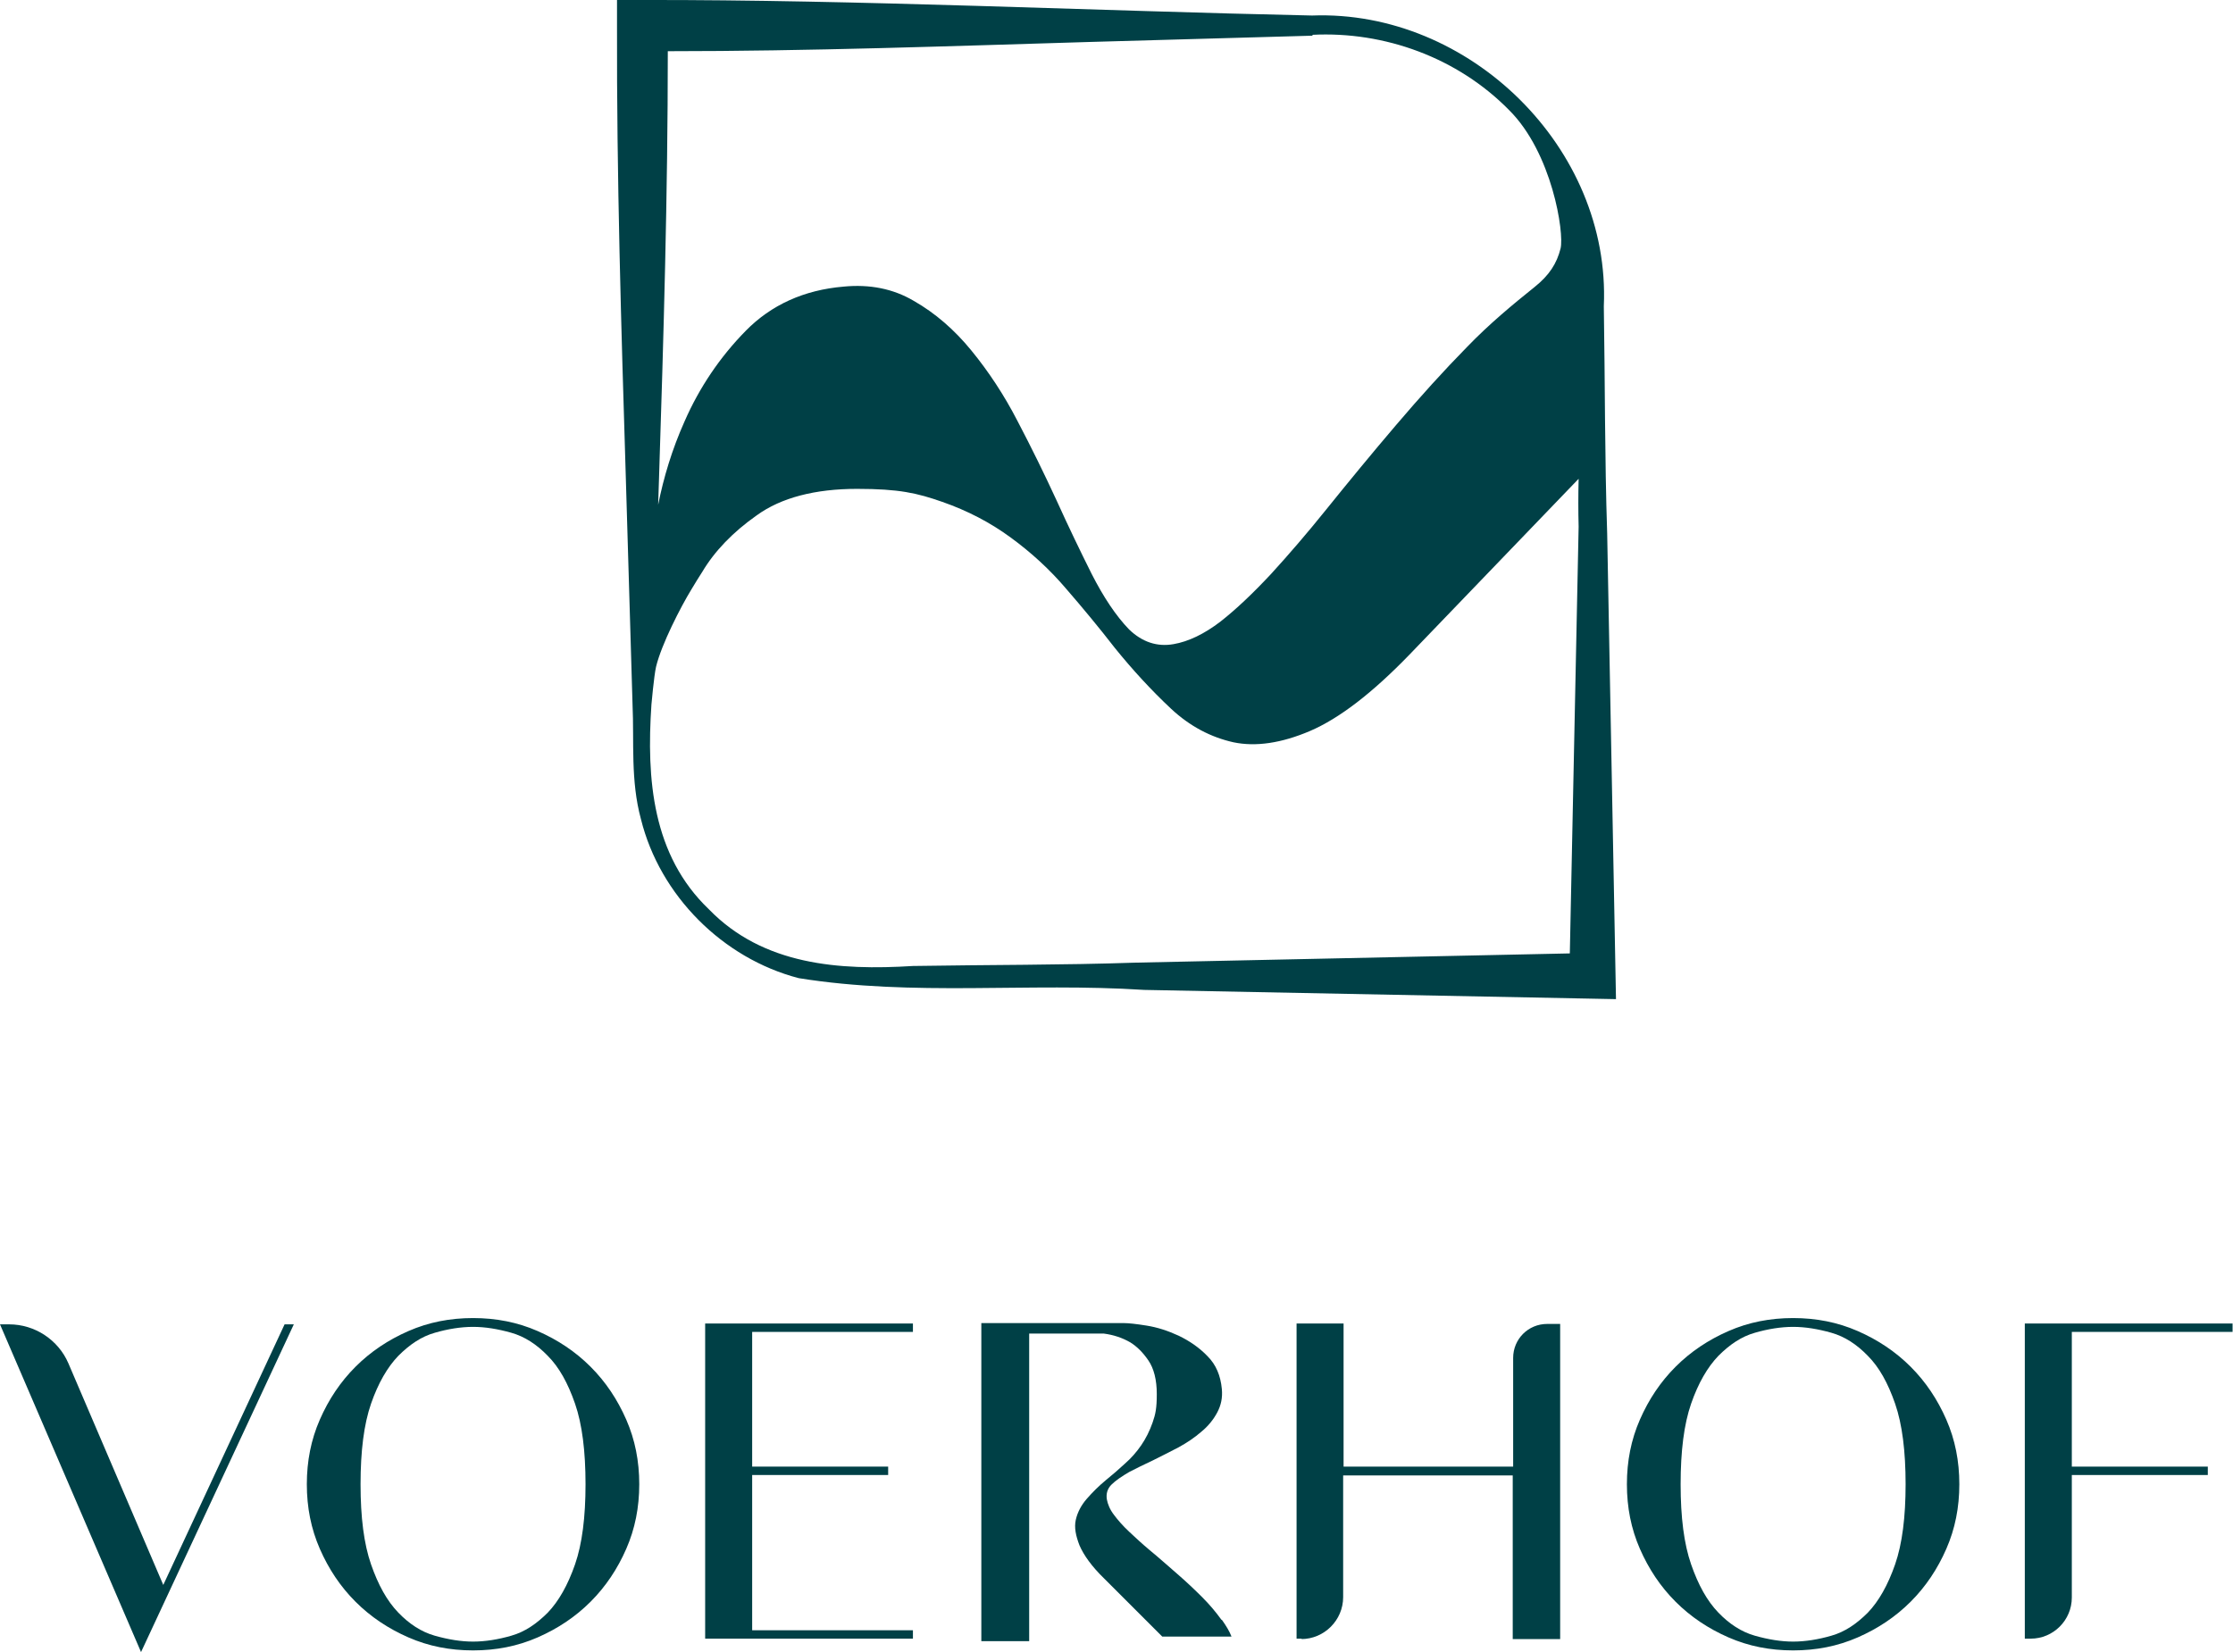
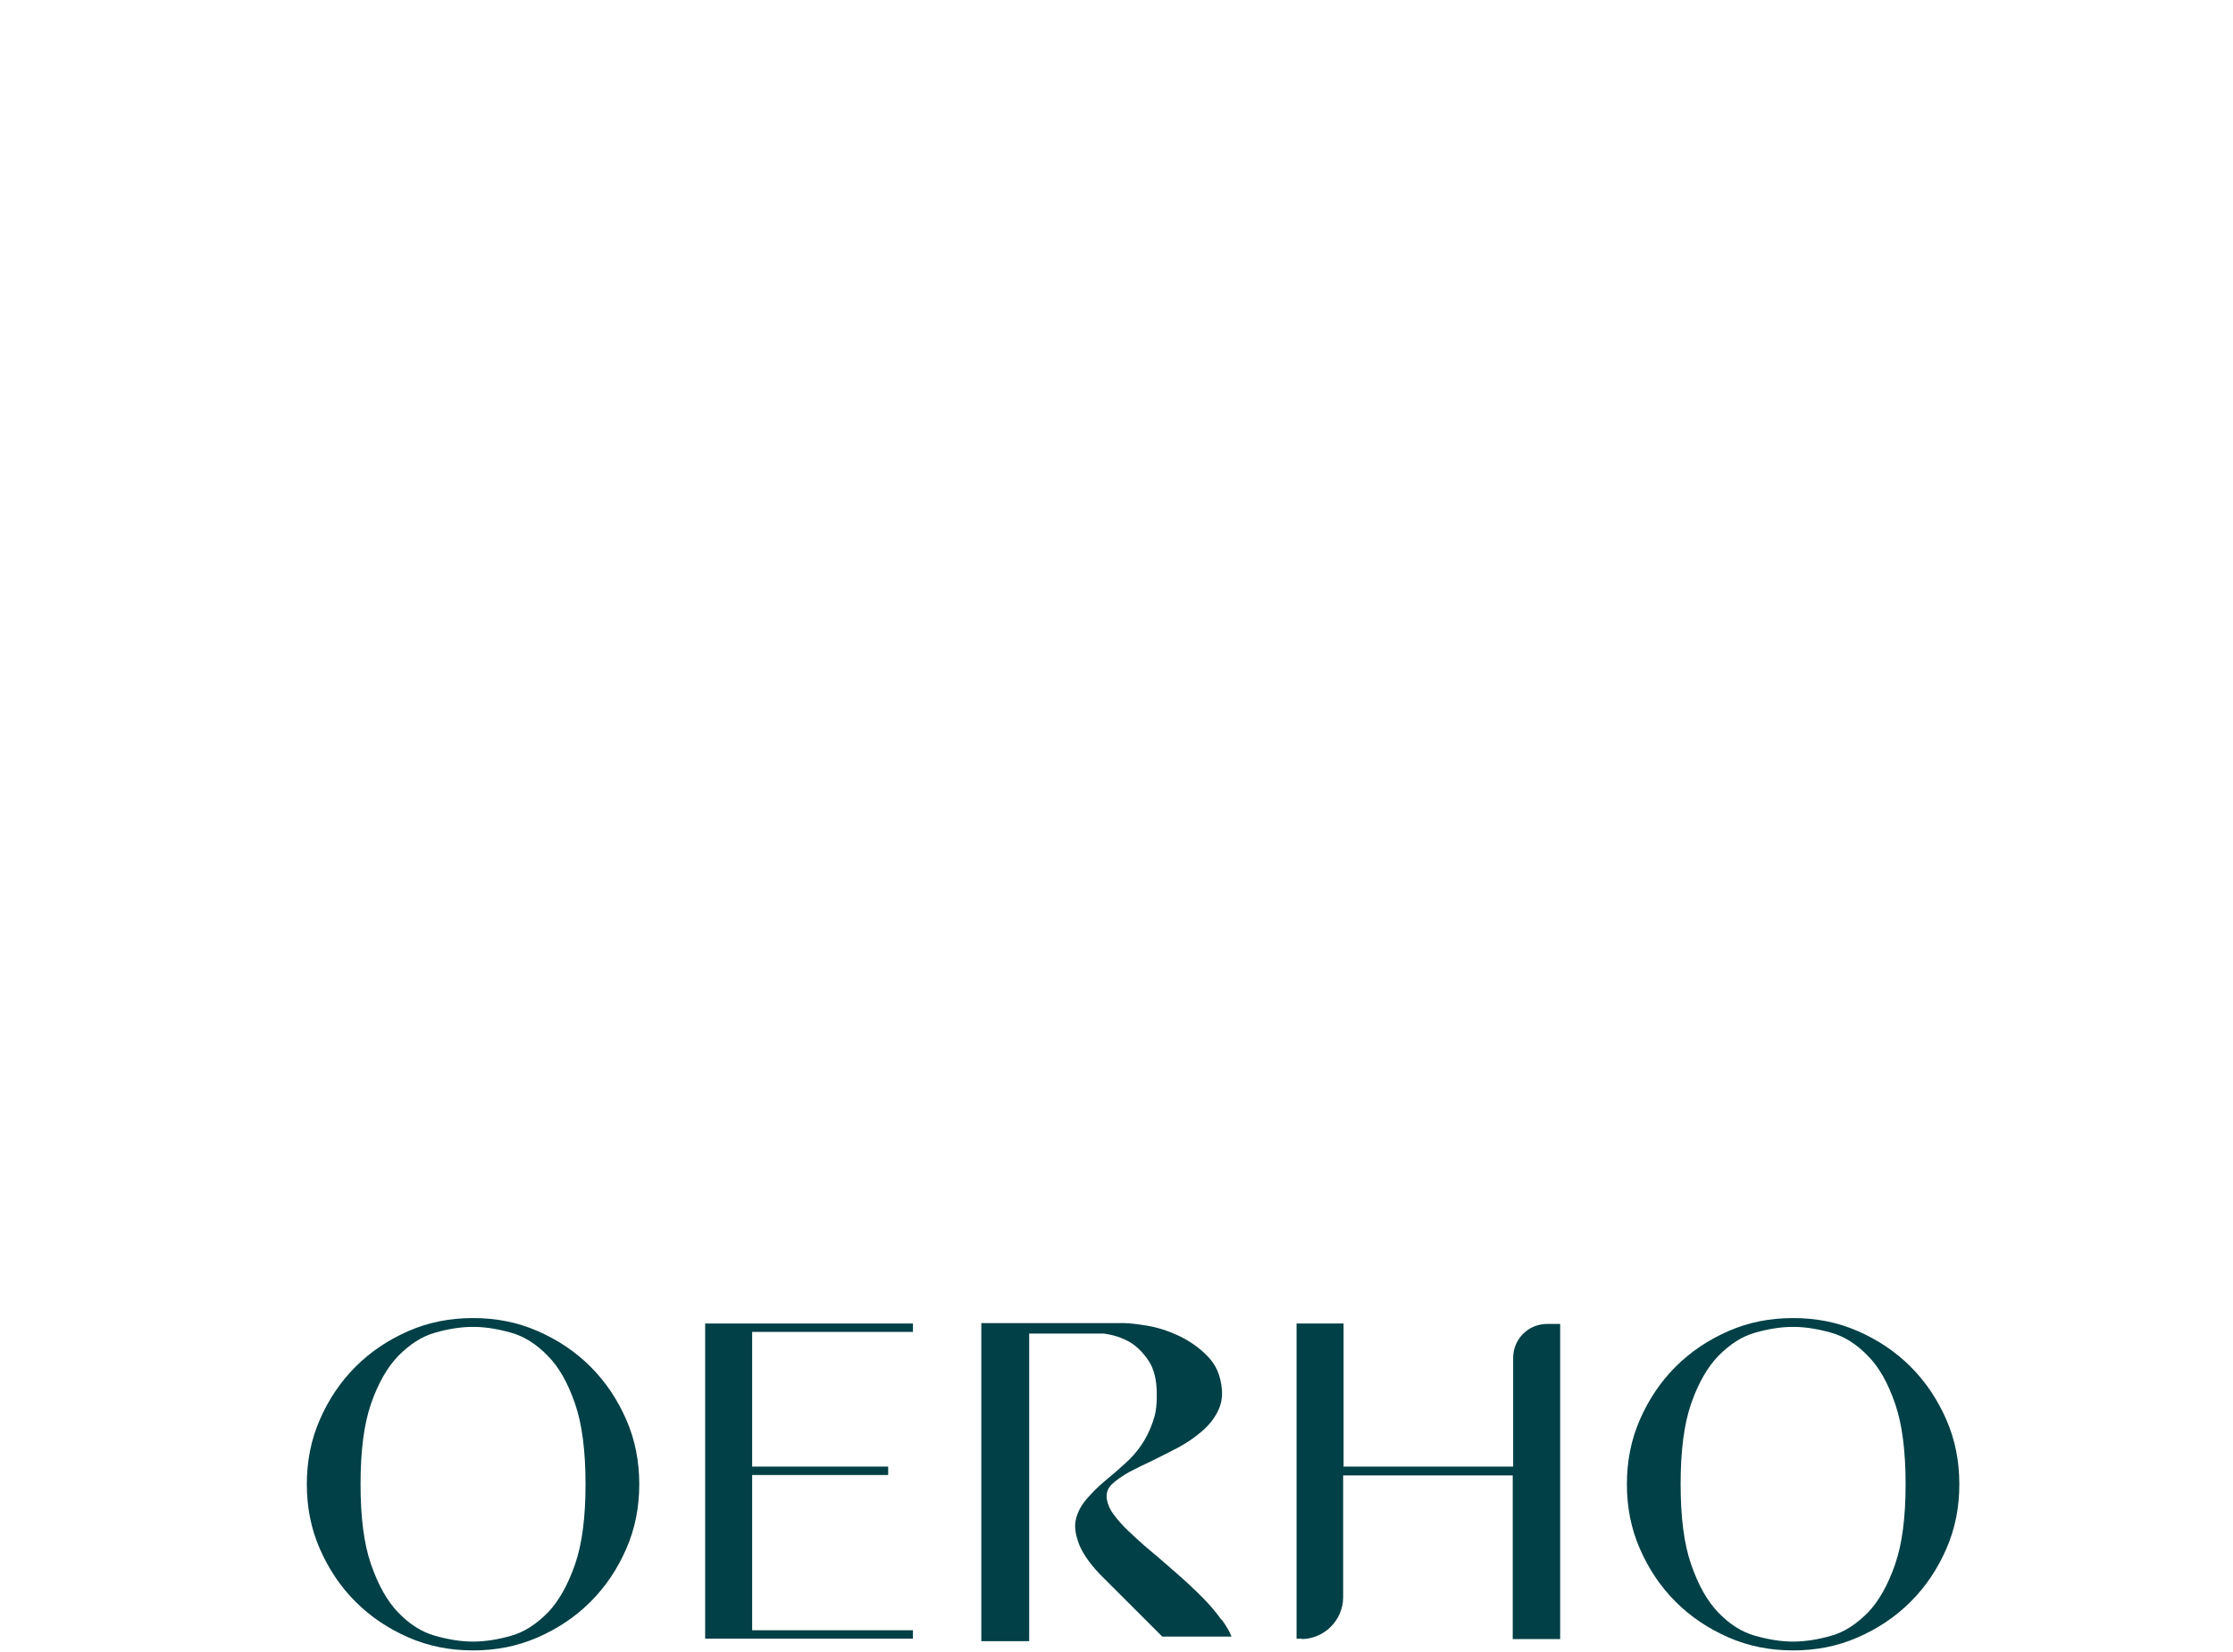
<svg xmlns="http://www.w3.org/2000/svg" id="Laag_1" version="1.1" viewBox="0 0 532 393.7">
  <defs>
    <style>
      .st0 {
        fill: #004046;
      }
    </style>
  </defs>
  <g>
-     <path class="st0" d="M0,315.6h2.2c6.1,0,11.7,3.7,14.1,9.3l22.6,52.8,28.9-62.1h2.2l-36.4,78.1L0,315.6Z" />
    <path class="st0" d="M112.7,393.3c-5.5,0-10.6-1-15.4-3.1-4.8-2.1-9-4.9-12.6-8.5-3.6-3.6-6.4-7.8-8.5-12.6-2.1-4.8-3.1-9.9-3.1-15.4s1-10.6,3.1-15.4c2.1-4.8,4.9-9,8.5-12.6,3.6-3.6,7.8-6.4,12.6-8.5,4.8-2.1,9.9-3.1,15.4-3.1s10.6,1,15.4,3.1c4.8,2.1,9,4.9,12.6,8.5,3.6,3.6,6.4,7.8,8.5,12.6,2.1,4.8,3.1,9.9,3.1,15.4s-1,10.6-3.1,15.4c-2.1,4.8-4.9,9-8.5,12.6-3.6,3.6-7.8,6.4-12.6,8.5-4.8,2.1-9.9,3.1-15.4,3.1ZM112.7,316.2c-2.9,0-6,.5-9.1,1.4-3.2.9-6,2.8-8.7,5.5-2.6,2.7-4.8,6.5-6.5,11.4-1.7,4.9-2.5,11.3-2.5,19.2s.8,14.2,2.5,19.1c1.7,4.9,3.8,8.7,6.5,11.5,2.6,2.7,5.5,4.6,8.7,5.5,3.2.9,6.2,1.4,9.1,1.4s6-.5,9.1-1.4c3.2-.9,6-2.8,8.7-5.5,2.6-2.7,4.8-6.6,6.5-11.5,1.7-4.9,2.5-11.3,2.5-19.1s-.8-14.3-2.5-19.2c-1.7-4.9-3.8-8.7-6.5-11.4-2.6-2.7-5.5-4.6-8.7-5.5-3.2-.9-6.2-1.4-9.1-1.4Z" />
    <path class="st0" d="M179.2,390.5h-11.2v-75.1h49.5v2h-38.3v32.1h32.4v2h-32.4v37h38.3v2h-38.3Z" />
    <path class="st0" d="M310.2,390.5h-1.3v-75.1h11.2v34.1h40.4v-25.9c0-4.5,3.6-8.1,8.1-8.1h3.1v75.1h-11.3v-39h-40.4v29c0,5.5-4.5,10-10,10Z" />
    <path class="st0" d="M427.2,393.3c-5.5,0-10.6-1-15.4-3.1-4.8-2.1-9-4.9-12.6-8.5-3.6-3.6-6.4-7.8-8.5-12.6-2.1-4.8-3.1-9.9-3.1-15.4s1-10.6,3.1-15.4c2.1-4.8,4.9-9,8.5-12.6,3.6-3.6,7.8-6.4,12.6-8.5,4.8-2.1,9.9-3.1,15.4-3.1s10.6,1,15.4,3.1c4.8,2.1,9,4.9,12.6,8.5,3.6,3.6,6.4,7.8,8.5,12.6,2.1,4.8,3.1,9.9,3.1,15.4s-1,10.6-3.1,15.4c-2.1,4.8-4.9,9-8.5,12.6-3.6,3.6-7.8,6.4-12.6,8.5-4.8,2.1-9.9,3.1-15.4,3.1ZM427.2,316.2c-2.9,0-6,.5-9.1,1.4-3.2.9-6,2.8-8.7,5.5-2.6,2.7-4.8,6.5-6.5,11.4-1.7,4.9-2.5,11.3-2.5,19.2s.8,14.2,2.5,19.1c1.7,4.9,3.8,8.7,6.5,11.5,2.6,2.7,5.5,4.6,8.7,5.5,3.2.9,6.2,1.4,9.1,1.4s6-.5,9.1-1.4c3.2-.9,6-2.8,8.7-5.5,2.6-2.7,4.8-6.6,6.5-11.5,1.7-4.9,2.5-11.3,2.5-19.1s-.8-14.3-2.5-19.2c-1.7-4.9-3.8-8.7-6.5-11.4-2.6-2.7-5.5-4.6-8.7-5.5-3.2-.9-6.2-1.4-9.1-1.4Z" />
-     <path class="st0" d="M483.9,390.5h-1.5v-75.1h49.5v2h-38.3v32.1h32.4v2h-32.4v29.2c0,5.4-4.4,9.8-9.8,9.8Z" />
    <path class="st0" d="M291,386c-1.3-1.8-2.8-3.6-4.6-5.4-1.8-1.8-3.8-3.7-6-5.6-2.2-1.9-4.3-3.8-6.5-5.6-1.8-1.5-3.4-3-4.9-4.4-1.5-1.4-2.7-2.8-3.6-4-1-1.3-1.5-2.6-1.7-3.7-.2-1.3.1-2.5,1.1-3.5,1-1,2.5-2,4.2-3,1.7-.9,3.6-1.8,5.7-2.8,2-1,4-2,6.1-3.1,2-1.1,3.8-2.3,5.4-3.7,1.6-1.3,2.9-2.9,3.8-4.6.9-1.7,1.3-3.5,1.1-5.6-.3-3.2-1.4-5.8-3.4-7.8-2-2.1-4.4-3.7-6.9-4.9-2.6-1.2-5.1-2-7.6-2.4-2.5-.4-4.3-.6-5.4-.6h-30.8,0s-3.2,0-3.2,0v75.8h11.4v-73.3h17.8c2.3.3,4.4,1,6.3,2.1,1.6,1,3,2.4,4.3,4.3,1.3,1.9,2,4.6,2,8s-.3,4.8-1,6.8c-.7,2-1.6,3.8-2.7,5.4-1.1,1.6-2.4,3.1-3.9,4.4-1.4,1.3-2.9,2.6-4.5,3.9-1.7,1.4-3.2,2.9-4.6,4.5-1.3,1.5-2.2,3.2-2.6,5-.4,1.8,0,3.8.9,6.1,1,2.3,2.9,5,5.9,7.9l13.8,13.8h16.5c-.5-1.3-1.3-2.6-2.3-4Z" />
  </g>
-   <path class="st0" d="M382.9,127.1c-.6-18.2-.5-36.1-.8-54.1,1.7-37.7-32-70.7-69.5-69.3C261.1,2.6,204.2-.1,153,0h-6s0,6,0,6c-.1,36,1,72,2.1,107.9l1.6,54c.4,8.9-.5,18.1,2,27.3,4.5,18.2,19.5,33.2,37.6,37.9,27.4,4.4,54.5,1,82.3,2.8l112.4,2.2-2.1-111ZM312.6,8.3c17.3-.9,34.7,5.5,46.9,17.9,10.3,10.2,13.2,29.3,12.3,33-.9,3.6-2.7,6.4-6.2,9.2-5.1,4.1-10.7,8.7-16.1,14.3-5.5,5.6-11.2,11.9-16.9,18.6-5.8,6.8-11.3,13.5-16.7,20.2-4.5,5.6-8.9,10.7-13.1,15.3-4.3,4.6-8.3,8.4-12,11.3-3.9,3-7.7,4.8-11.2,5.4-3.9.7-7.5-.5-10.6-3.5-3.1-3.2-6.1-7.7-8.9-13.2-2.7-5.4-5.5-11.2-8.4-17.6-2.9-6.3-6-12.6-9.3-18.9-3.2-6.2-6.9-11.8-11-16.8-4-4.9-8.6-8.9-13.7-11.8-4.9-2.9-10.5-4-16.7-3.4-9.5.8-17.3,4.4-23.3,10.5-6.2,6.3-11.1,13.6-14.6,21.6-3,6.7-5,13.4-6.3,19.9l.2-6.1c1.1-34,2.1-68,2.1-102,33.5,0,67-1.2,100.5-2.2l53.2-1.5ZM374.1,227.2l-103.5,2.2c-17.5.6-35.3.5-53.1.8-17.6,1.1-35.7-.2-48.6-13.5-13.5-12.9-14.9-31-13.7-48.8,0,0,.6-6.8,1.1-9,1.3-5.4,5.9-14.3,8.4-18.4,1-1.7,1.9-3.1,2.6-4.2,2.9-4.9,7.3-9.5,13-13.5,5.8-4.2,13.9-6.3,23.9-6.3s14.3,1,20.3,3.1c6,2.1,11.4,4.9,16.3,8.5,4.8,3.5,9.3,7.6,13.2,12.2,3.9,4.5,7.8,9.2,11.6,14.1,4.2,5.2,8.7,10.1,13.4,14.5,4.5,4.2,9.5,6.8,14.9,8,5.3,1.1,11.4.2,18.2-2.7,7-3,14.9-9.1,23.7-18.2l40.3-41.9c-.1,3.9-.1,7.7,0,11.4l-2.1,101.8ZM377.4,81.5v-2.6c0,.9,0,1.8,0,2.6Z" />
</svg>